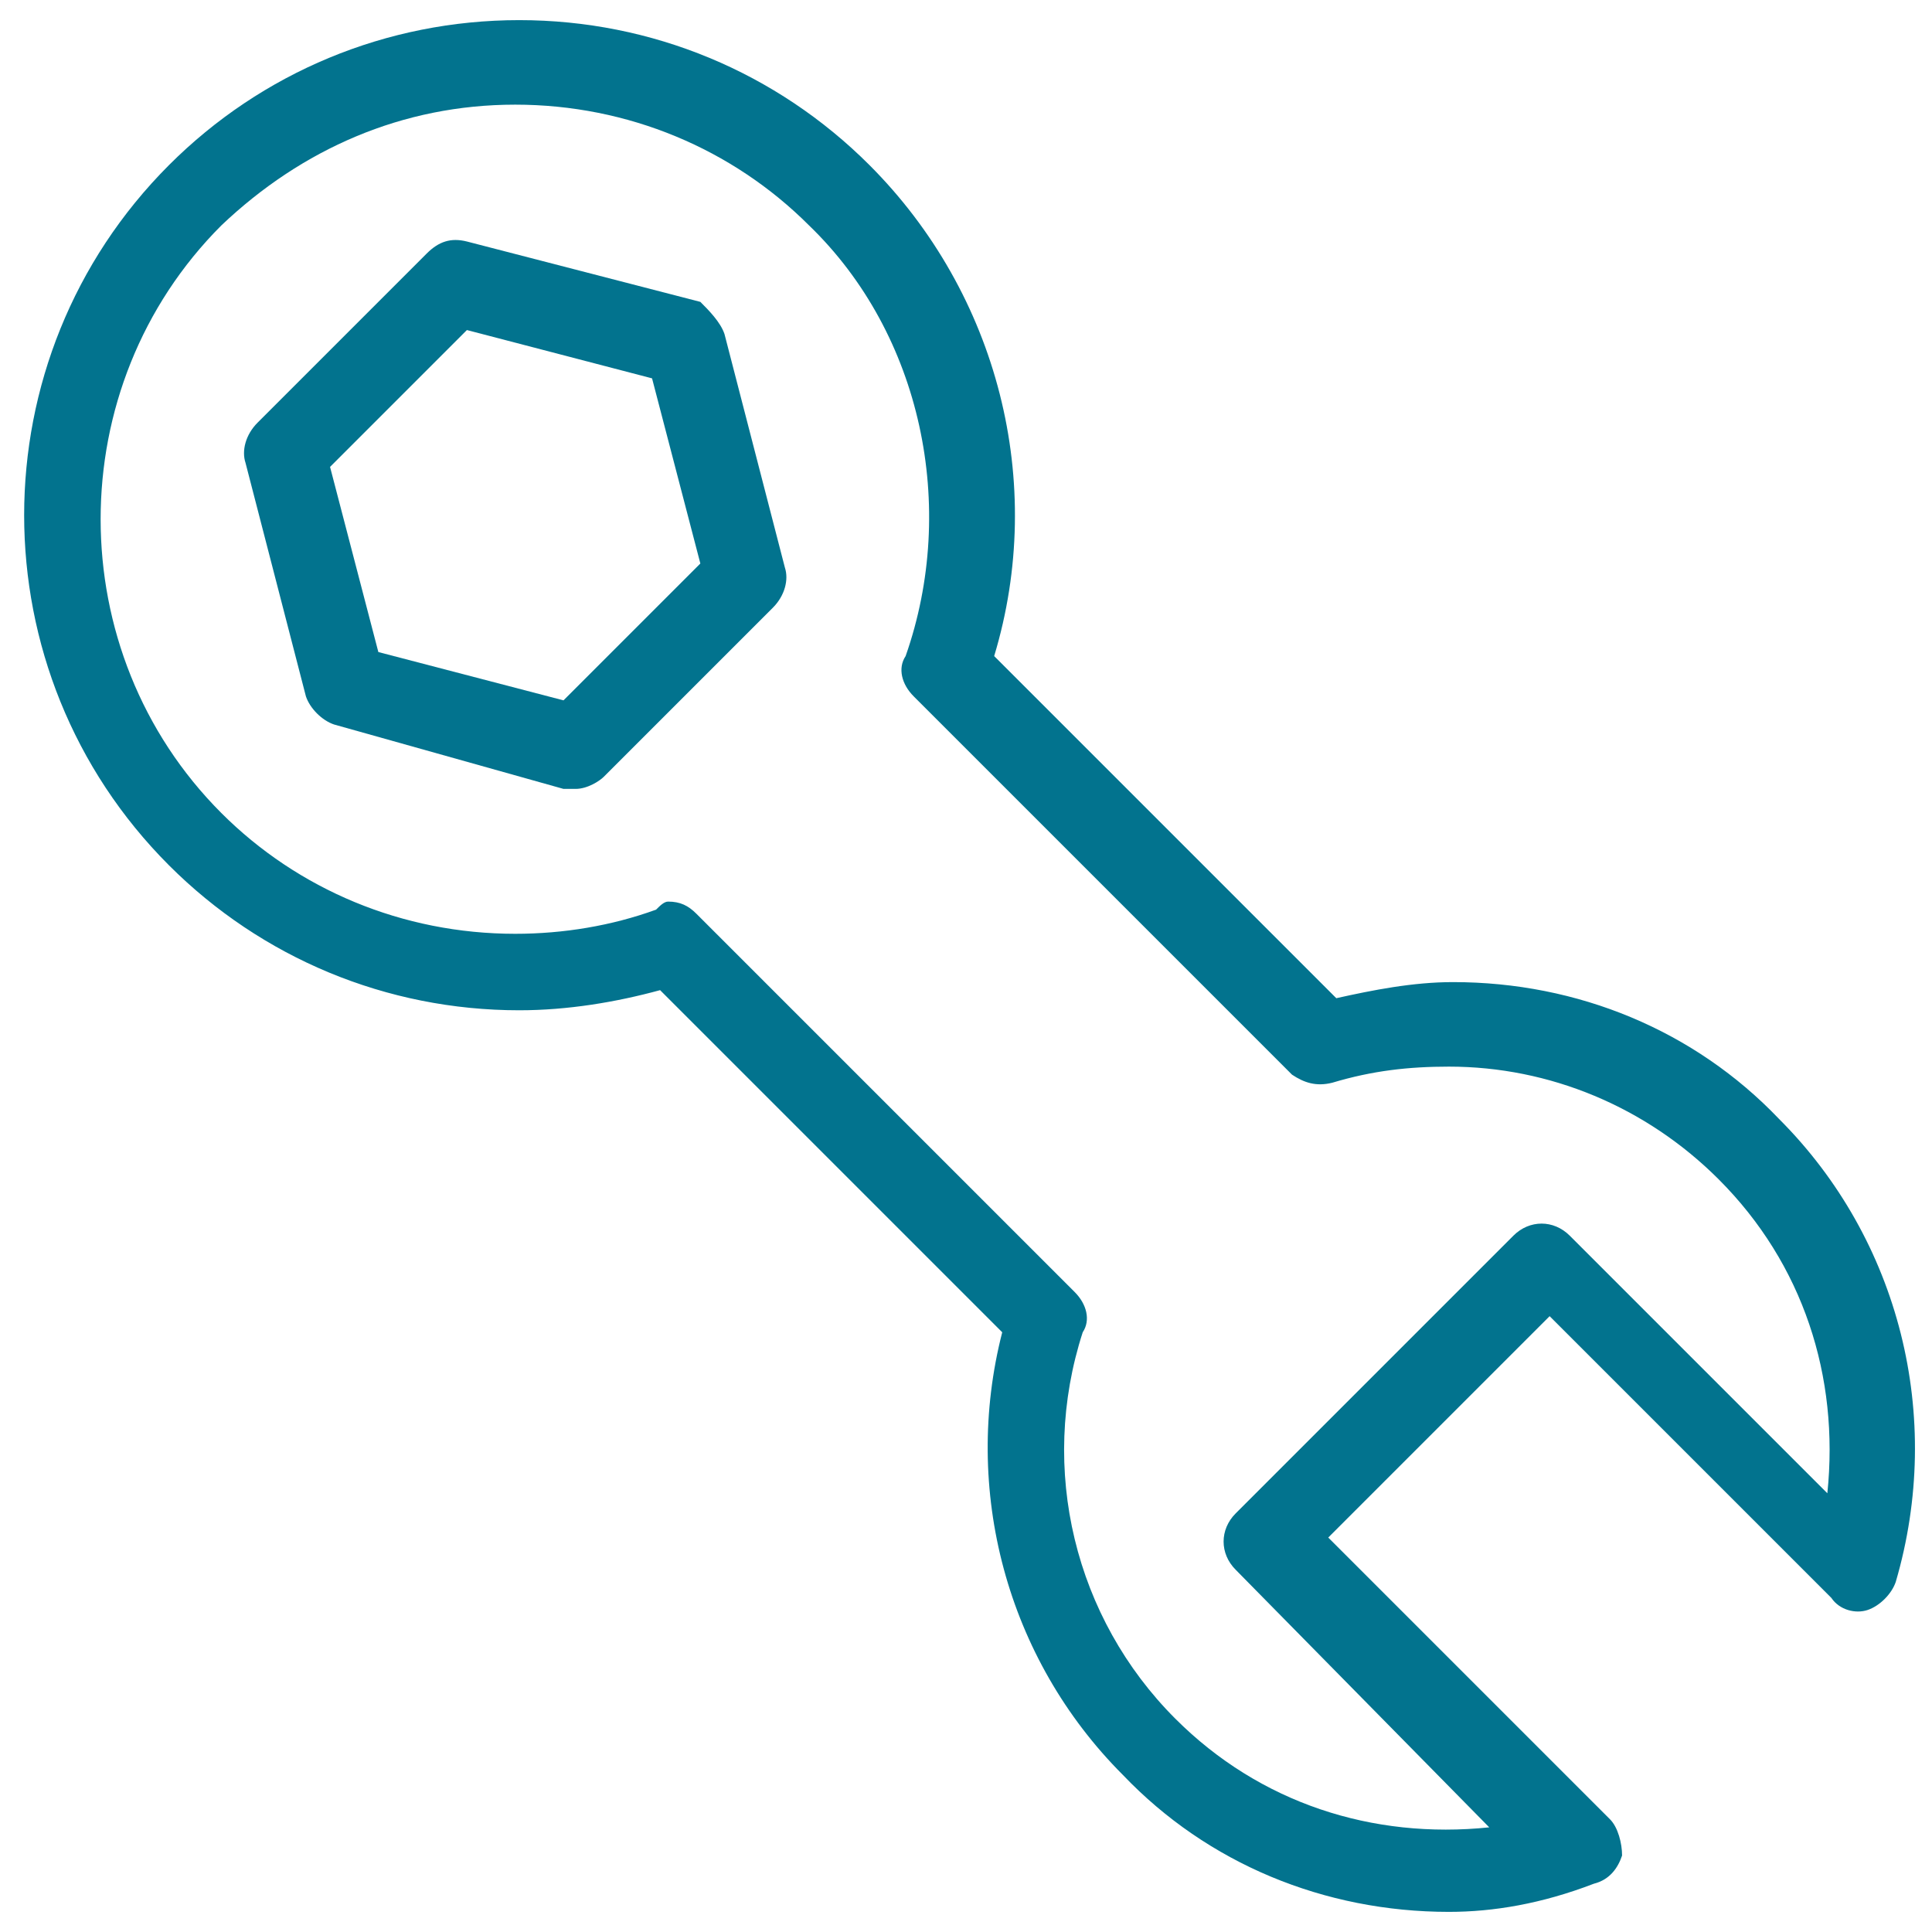
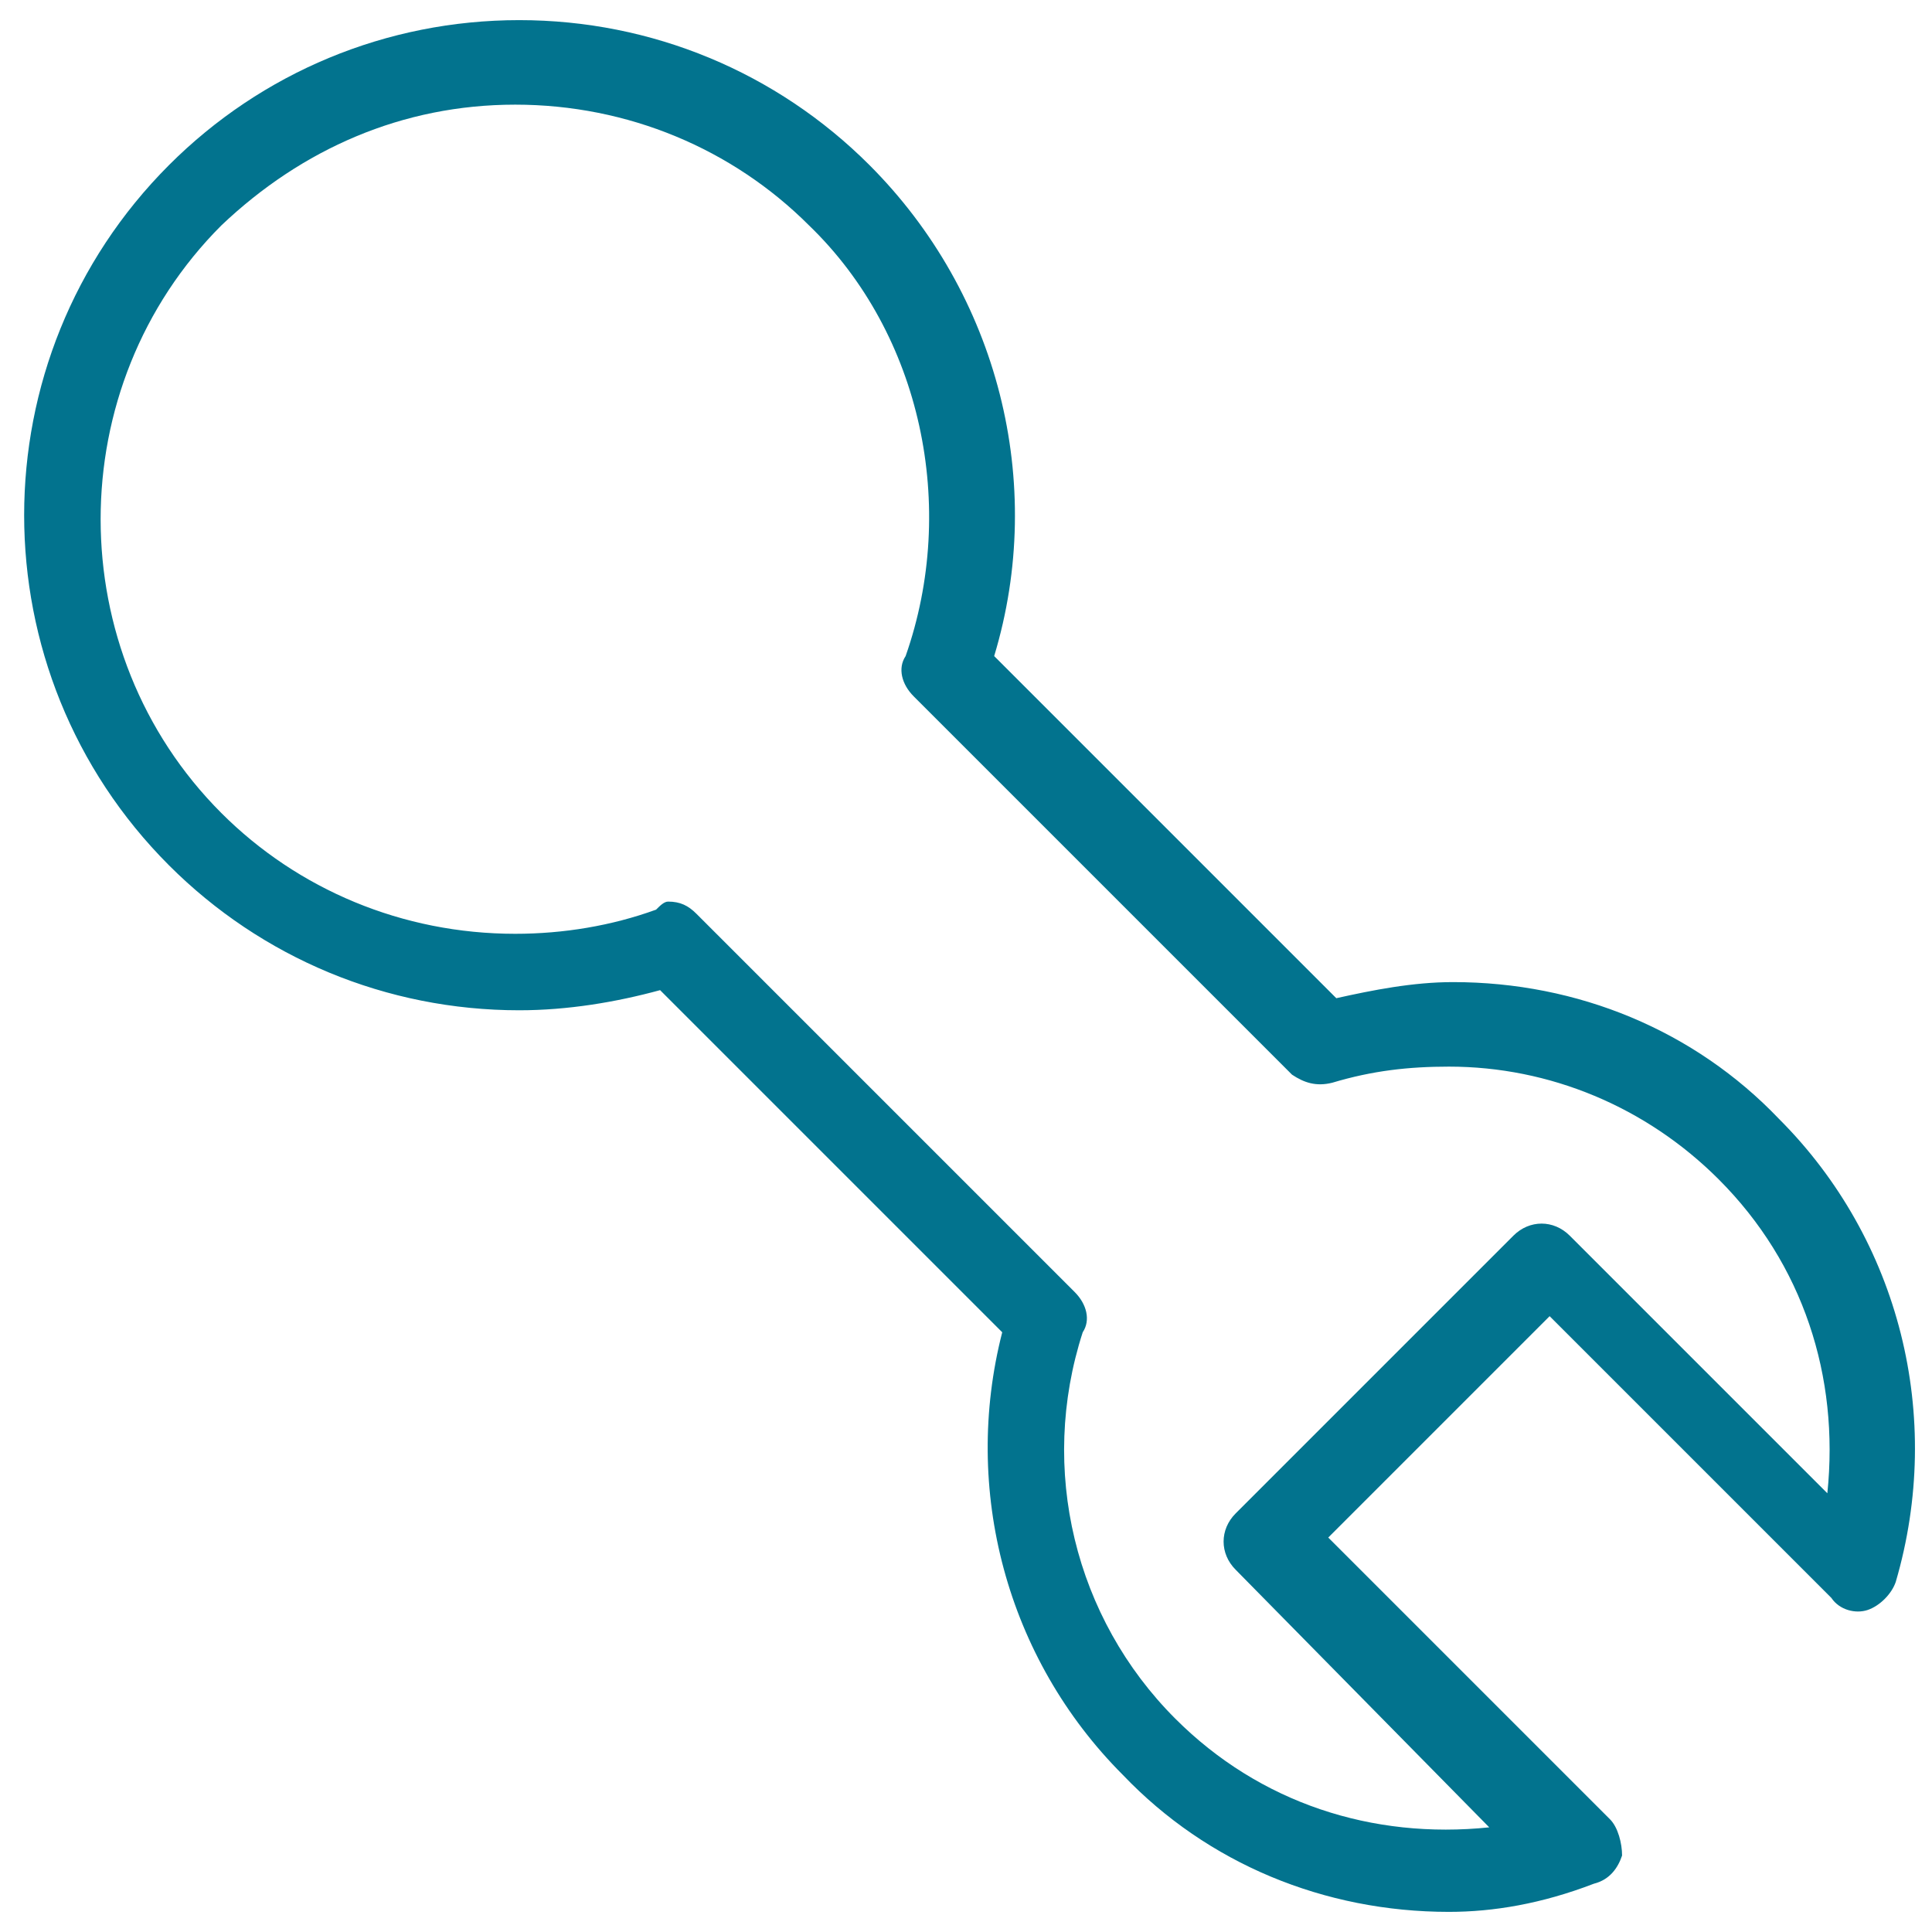
<svg xmlns="http://www.w3.org/2000/svg" fill="rgba(2,115,142,1)" viewBox="0 0 48 48">
  <path fill="rgba(2,115,142,1)" d="M36 47.5c-3.1 0-6-1.2-8.1-3.4-2.9-2.9-4-7.1-3-11l-8.5-8.5c-1.1.3-2.3.5-3.5.5-3.3 0-6.4-1.3-8.7-3.6-4.8-4.8-4.8-12.6 0-17.4C6.5 1.8 9.6.5 12.9.5c3.3 0 6.4 1.3 8.7 3.6 3.2 3.2 4.4 7.9 3.1 12.2l8.5 8.5c.9-.2 1.9-.4 2.9-.4 3.1 0 6 1.2 8.1 3.4 3 3 4.1 7.4 2.9 11.5-.1.3-.4.6-.7.7-.3.1-.7 0-.9-.3l-7-7-5.5 5.5 7 7c.2.2.3.6.3.9-.1.3-.3.6-.7.7-1.3.5-2.5.7-3.6.7zM16.6 22.4c.3 0 .5.1.7.3l9.4 9.4c.3.3.4.7.2 1-1.1 3.4-.2 7.1 2.3 9.6 2.1 2.1 4.9 3 7.8 2.7L30.7 39c-.4-.4-.4-1 0-1.4l6.9-6.9c.4-.4 1-.4 1.4 0l6.4 6.4c.3-2.9-.6-5.7-2.7-7.8-1.8-1.8-4.2-2.8-6.7-2.8-1 0-1.9.1-2.9.4-.4.1-.7 0-1-.2l-9.4-9.4c-.3-.3-.4-.7-.2-1 1.3-3.7.4-8-2.4-10.7-1.9-1.9-4.5-3-7.3-3s-5.3 1.1-7.3 3c-4 4-4 10.6 0 14.6 1.9 1.9 4.5 3 7.3 3 1.2 0 2.4-.2 3.5-.6.1-.1.2-.2.3-.2z" />
-   <path fill="rgba(2,115,142,1)" d="M14.3 19.6H14L8.3 18c-.3-.1-.6-.4-.7-.7l-1.5-5.8c-.1-.3 0-.7.3-1l4.2-4.2c.3-.3.6-.4 1-.3l5.8 1.5c.2.2.5.5.6.8l1.5 5.8c.1.3 0 .7-.3 1L15 19.3c-.1.1-.4.3-.7.3zm-4.9-3.4l4.6 1.2 3.4-3.4-1.2-4.6-4.6-1.2-3.4 3.4 1.2 4.6z" />
</svg>